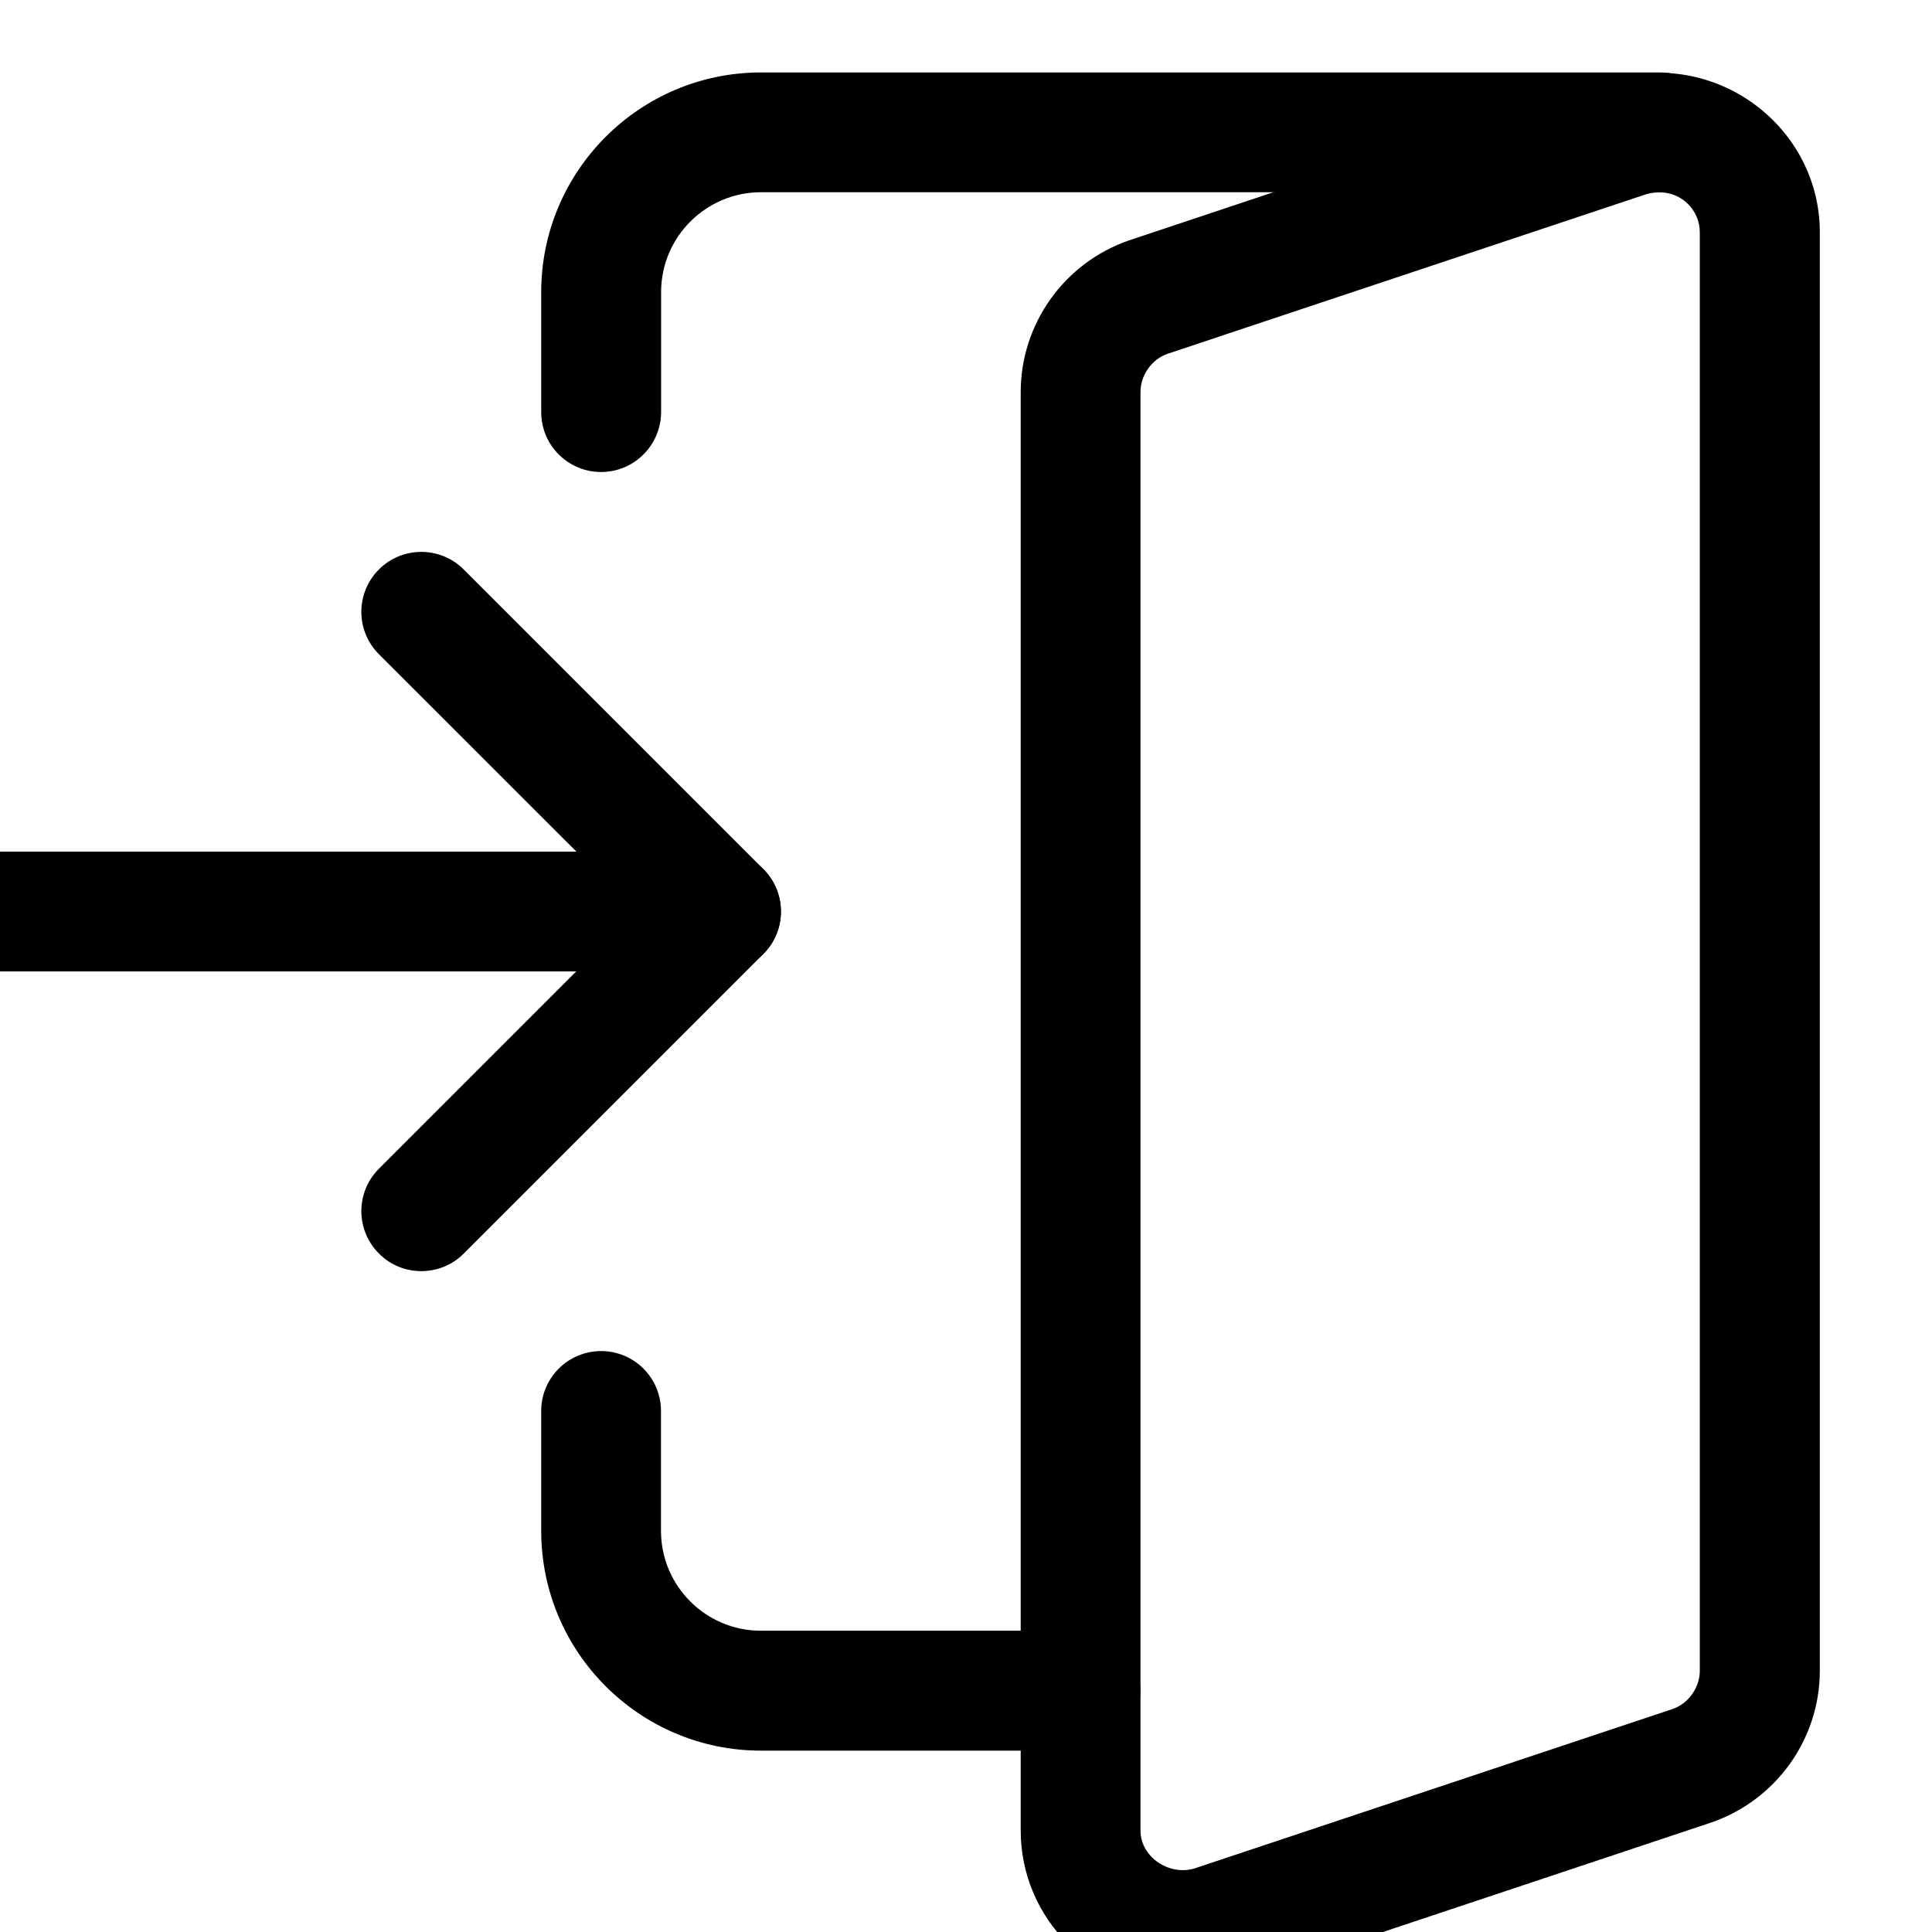
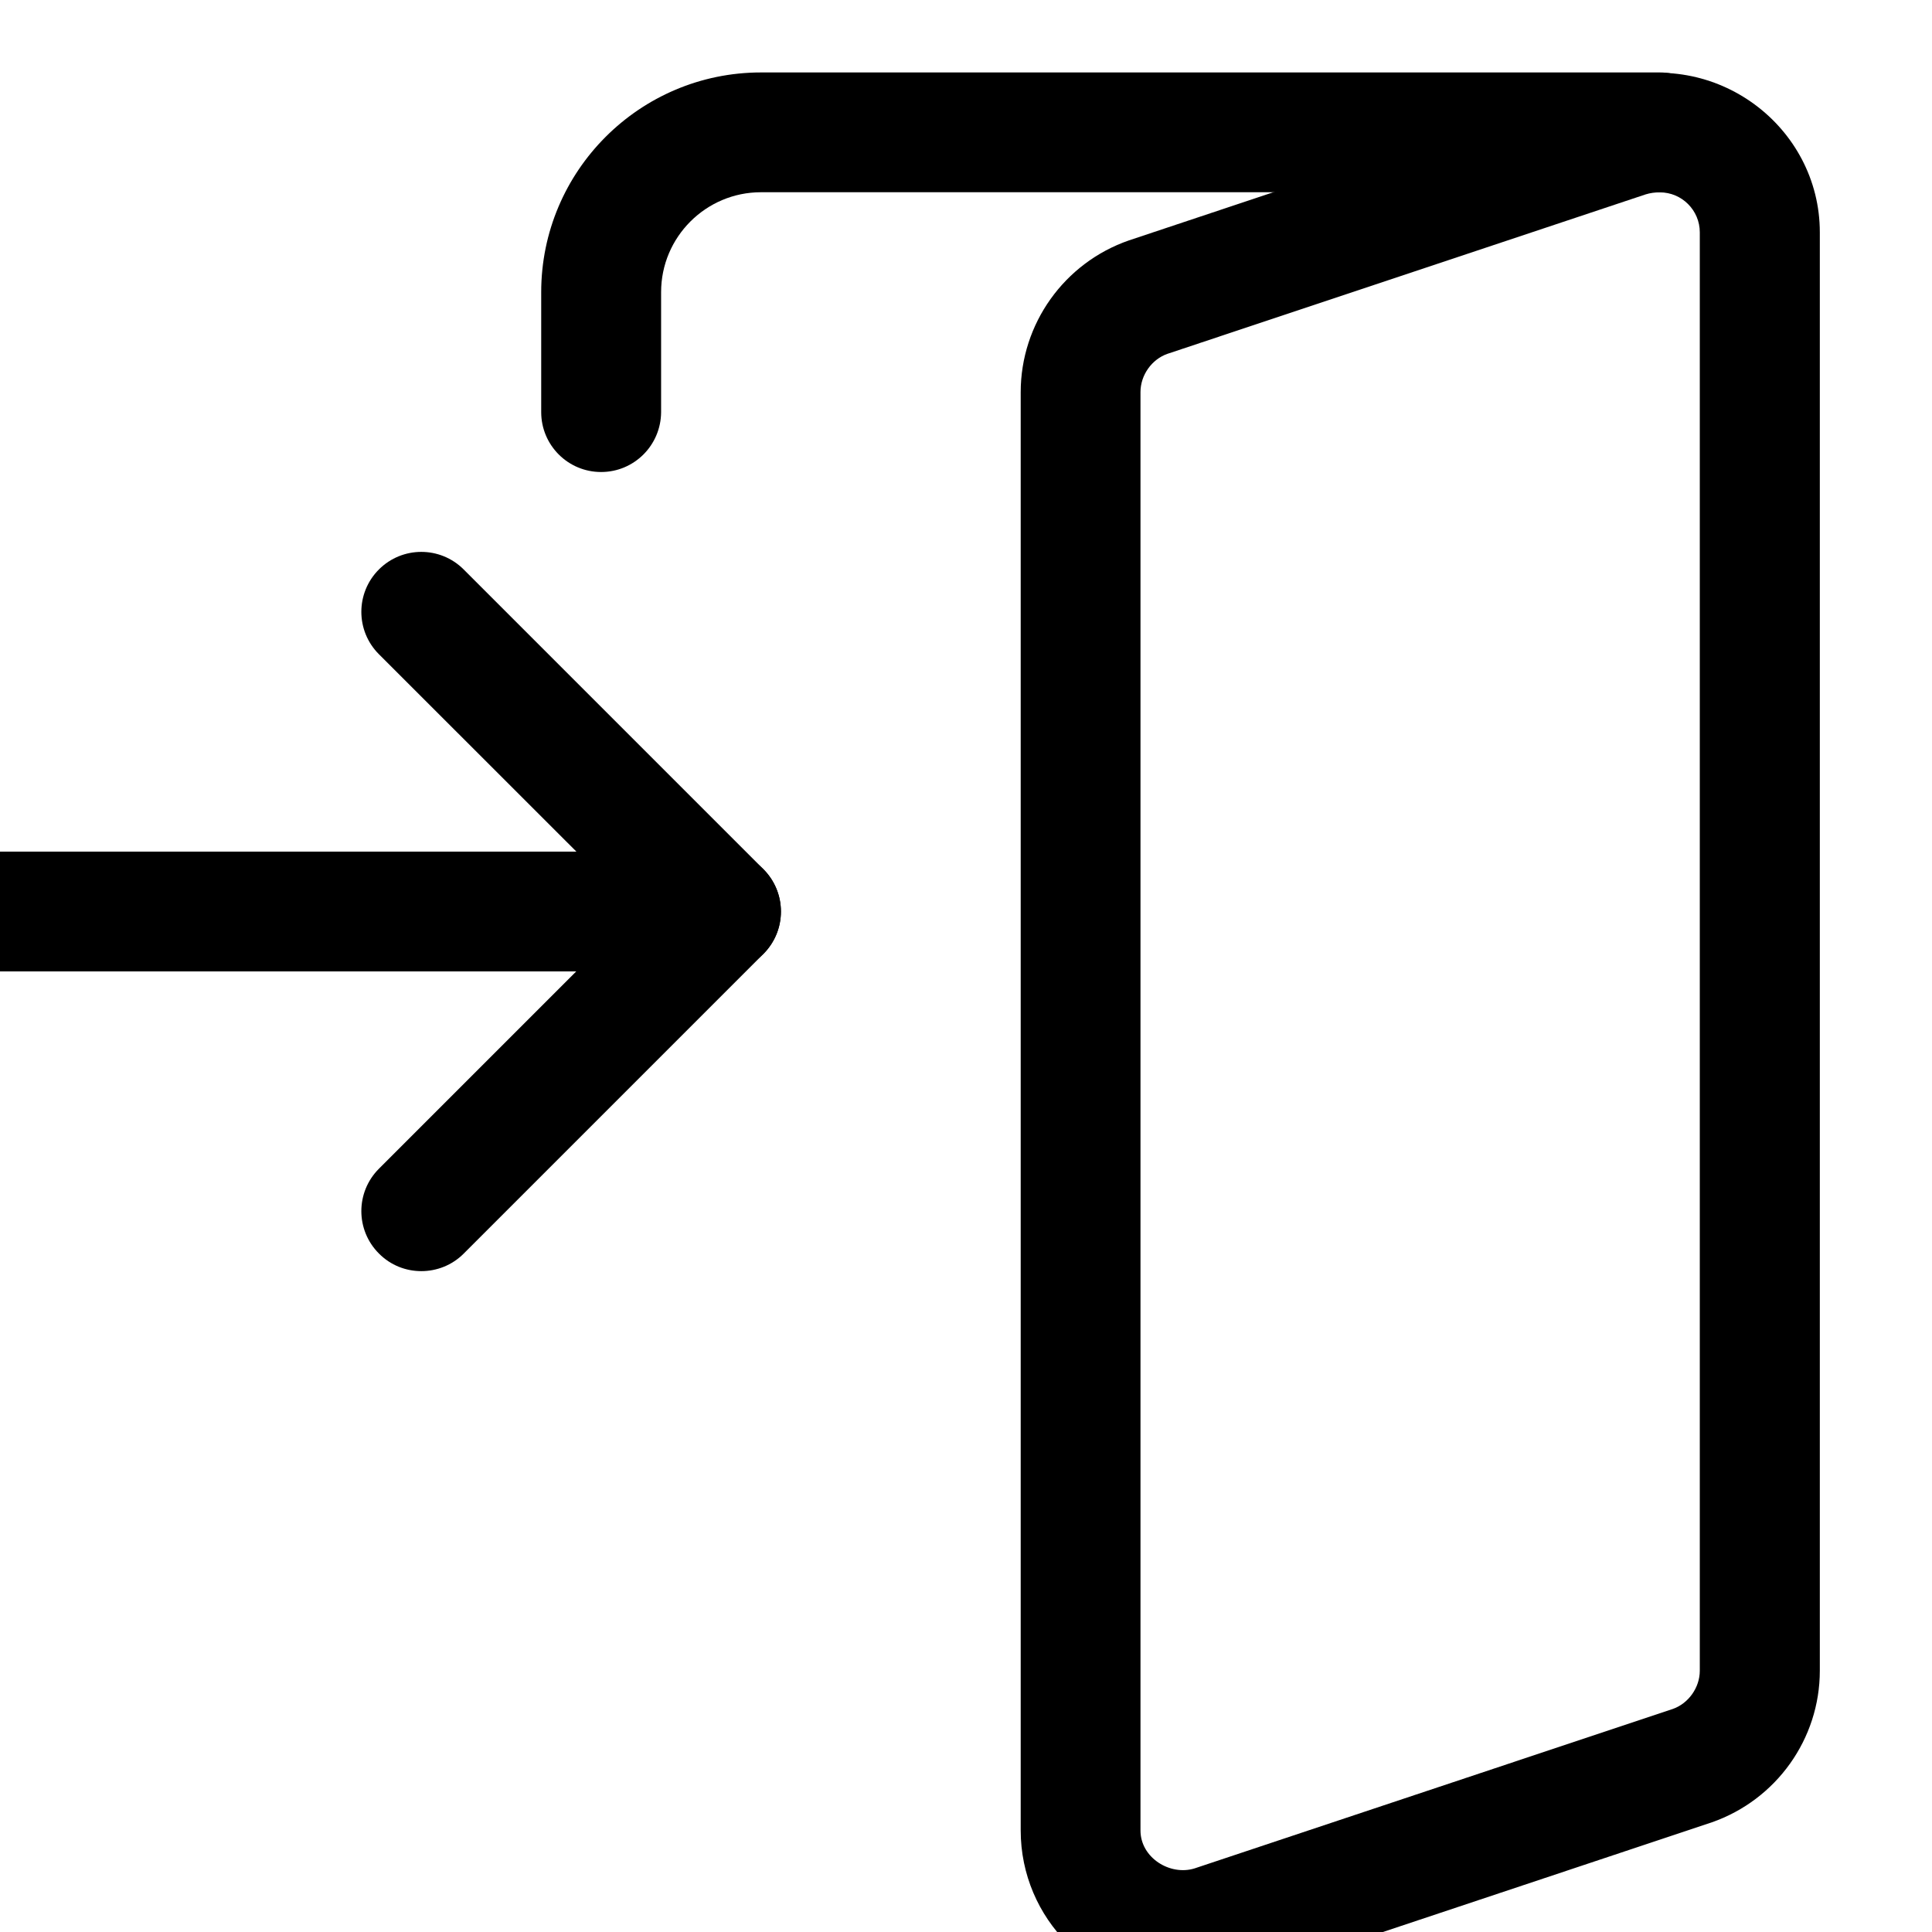
<svg xmlns="http://www.w3.org/2000/svg" version="1.1" id="Layer_1" x="0px" y="0px" width="16px" height="16.001px" viewBox="0 0 16 16.001" enable-background="new 0 0 16 16.001" xml:space="preserve">
  <g>
    <path d="M5.971,8.045h-6.287c-0.274,0-0.496-0.222-0.496-0.496c0-0.274,0.222-0.496,0.496-0.496h6.287   c0.274,0,0.496,0.222,0.496,0.496C6.467,7.823,6.245,8.045,5.971,8.045z" />
    <path d="M3.489,10.527c-0.127,0-0.254-0.048-0.351-0.146c-0.194-0.194-0.194-0.508,0-0.702l2.131-2.131l-2.131-2.13   c-0.194-0.194-0.194-0.508,0-0.702s0.508-0.194,0.702,0l2.482,2.482c0.194,0.194,0.194,0.508,0,0.702l-2.482,2.482   C3.743,10.479,3.616,10.527,3.489,10.527z" />
    <path d="M9.776,16.483c-0.73,0-1.323-0.594-1.323-1.324V3.248c0-0.566,0.36-1.071,0.896-1.257l3.976-1.326   c0.889-0.273,1.746,0.387,1.746,1.259v11.912c0,0.565-0.36,1.069-0.895,1.256l-3.977,1.326   C10.052,16.463,9.918,16.483,9.776,16.483z M13.746,1.593c-0.043,0-0.079,0.005-0.118,0.017l-3.959,1.32   c-0.13,0.045-0.224,0.176-0.224,0.317v11.912c0,0.226,0.245,0.378,0.449,0.314l3.959-1.32c0.129-0.045,0.224-0.176,0.224-0.317   V1.924C14.077,1.742,13.929,1.593,13.746,1.593z" />
    <path d="M4.978,3.909c-0.274,0-0.496-0.222-0.496-0.496V2.42c0-1.004,0.816-1.82,1.82-1.82h7.445c0.274,0,0.496,0.222,0.496,0.496   s-0.222,0.496-0.496,0.496H6.302c-0.456,0-0.827,0.371-0.827,0.827v0.993C5.474,3.687,5.252,3.909,4.978,3.909z" />
-     <path d="M8.949,14.498H6.302c-1.004,0-1.82-0.816-1.82-1.82v-0.993c0-0.274,0.222-0.496,0.496-0.496s0.496,0.222,0.496,0.496v0.993   c0,0.456,0.371,0.827,0.827,0.827h2.647c0.274,0,0.496,0.222,0.496,0.496S9.223,14.498,8.949,14.498z" />
  </g>
</svg>